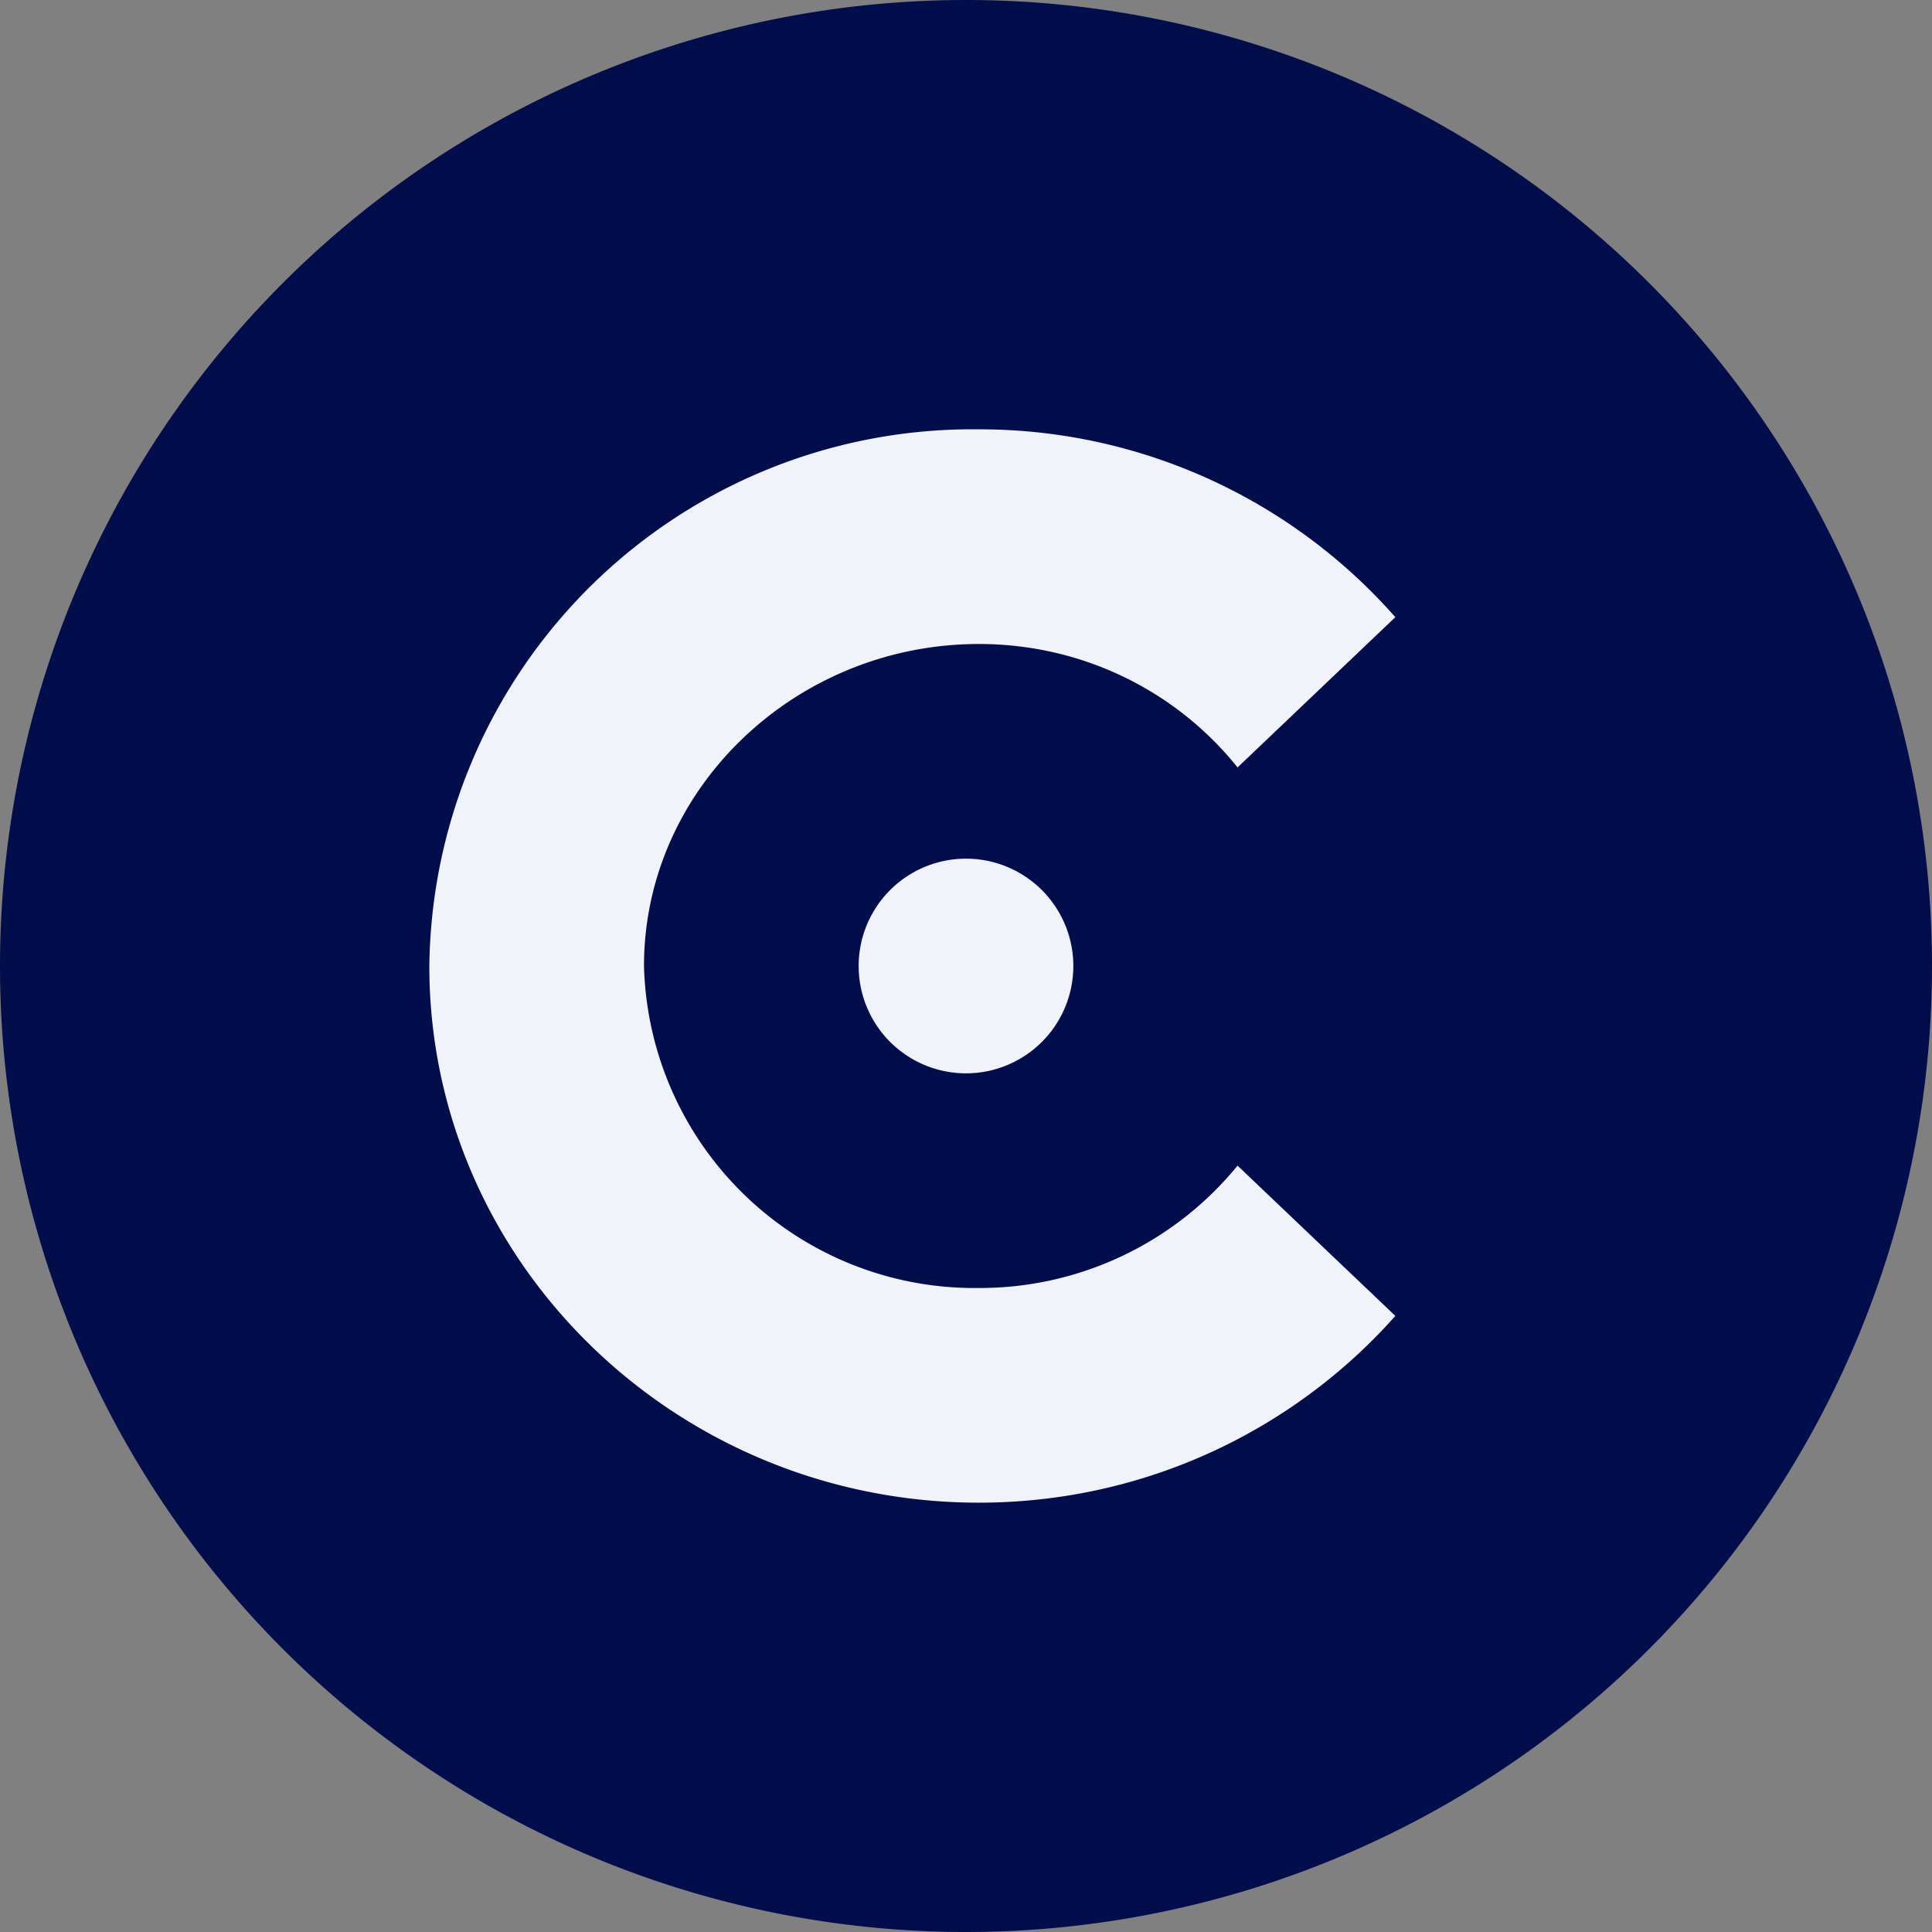
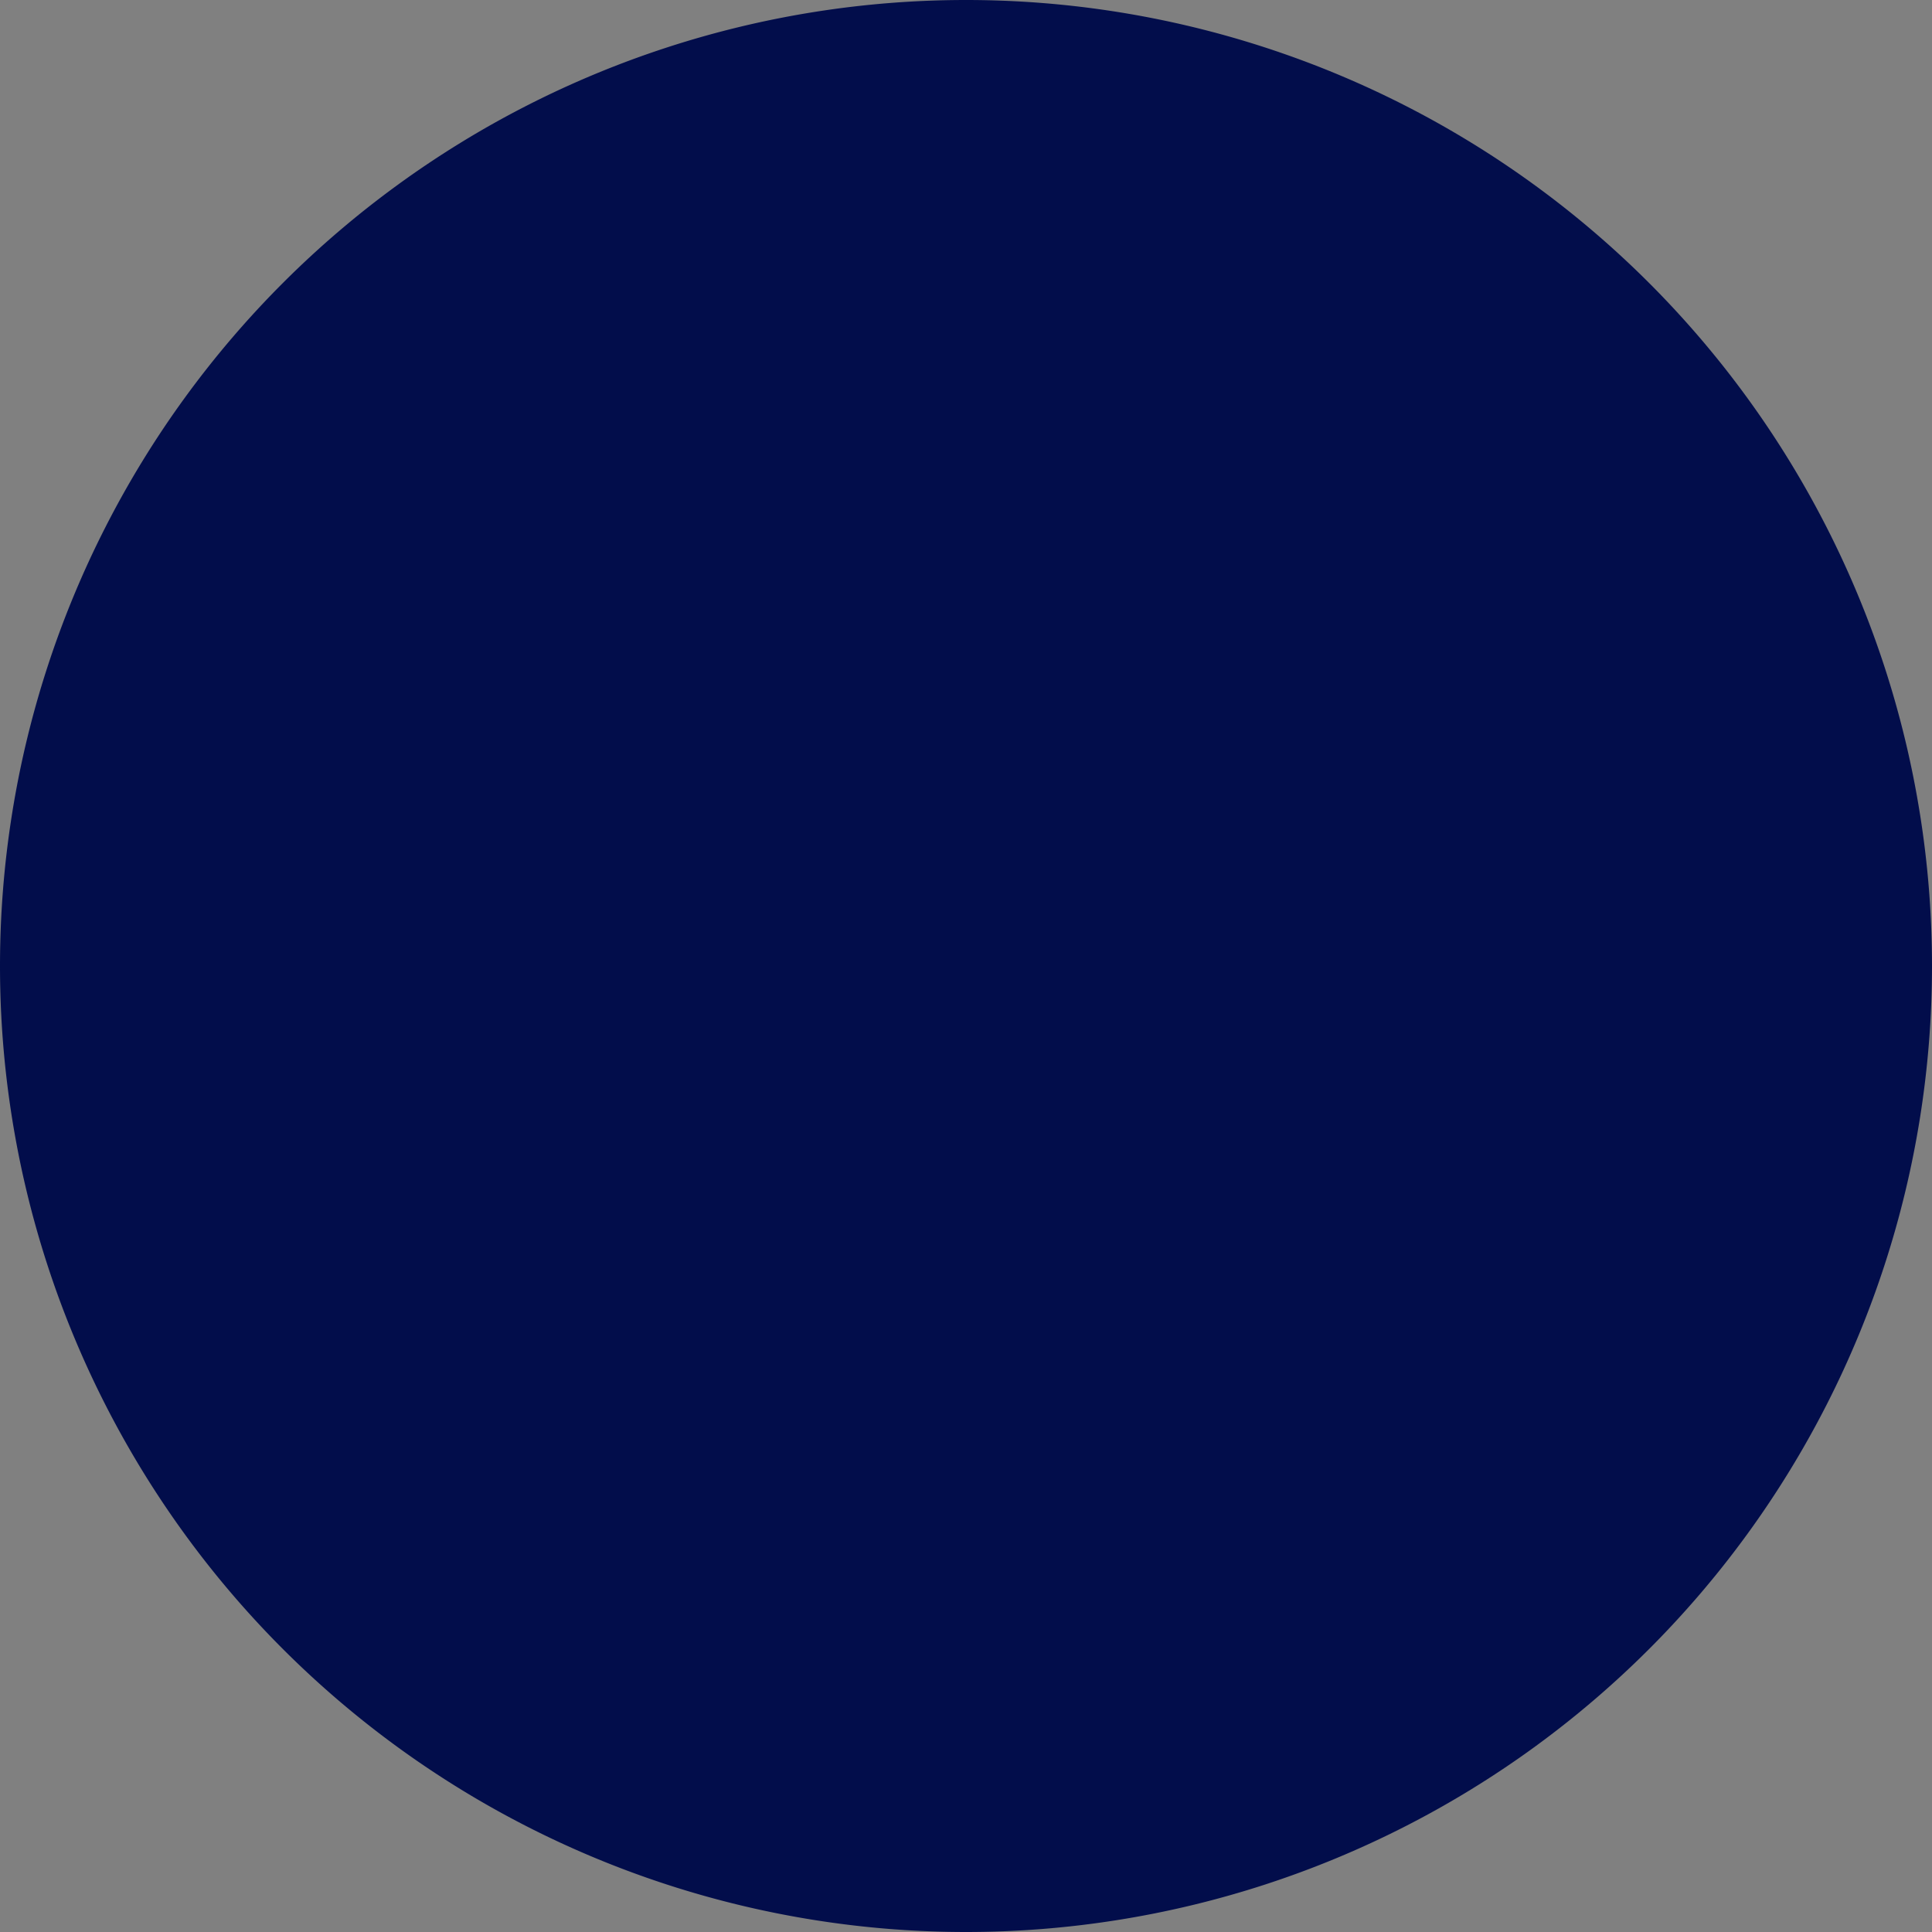
<svg xmlns="http://www.w3.org/2000/svg" width="18" height="18" viewBox="0 0 18 18">
  <rect x="0" y="0" width="18" height="18" fill="#808080" stroke="none" />
  <path d="M0 9a9 9 0 1 1 18 0A9 9 0 0 1 0 9Z" fill="#020D4B" />
-   <path d="M9.12 14c1.55 0 2.94-.68 3.88-1.74l-1.47-1.4A3.1 3.1 0 0 1 9.12 12 3.08 3.08 0 0 1 6 9c0-1.66 1.42-3 3.12-3 .98 0 1.85.45 2.41 1.15L13 5.75A5.16 5.16 0 0 0 9.12 4 5.06 5.06 0 0 0 4 9c0 2.76 2.3 5 5.12 5ZM9 10a1 1 0 1 0 0-2 1 1 0 0 0 0 2Z" fill="#F0F3FA" />
</svg>